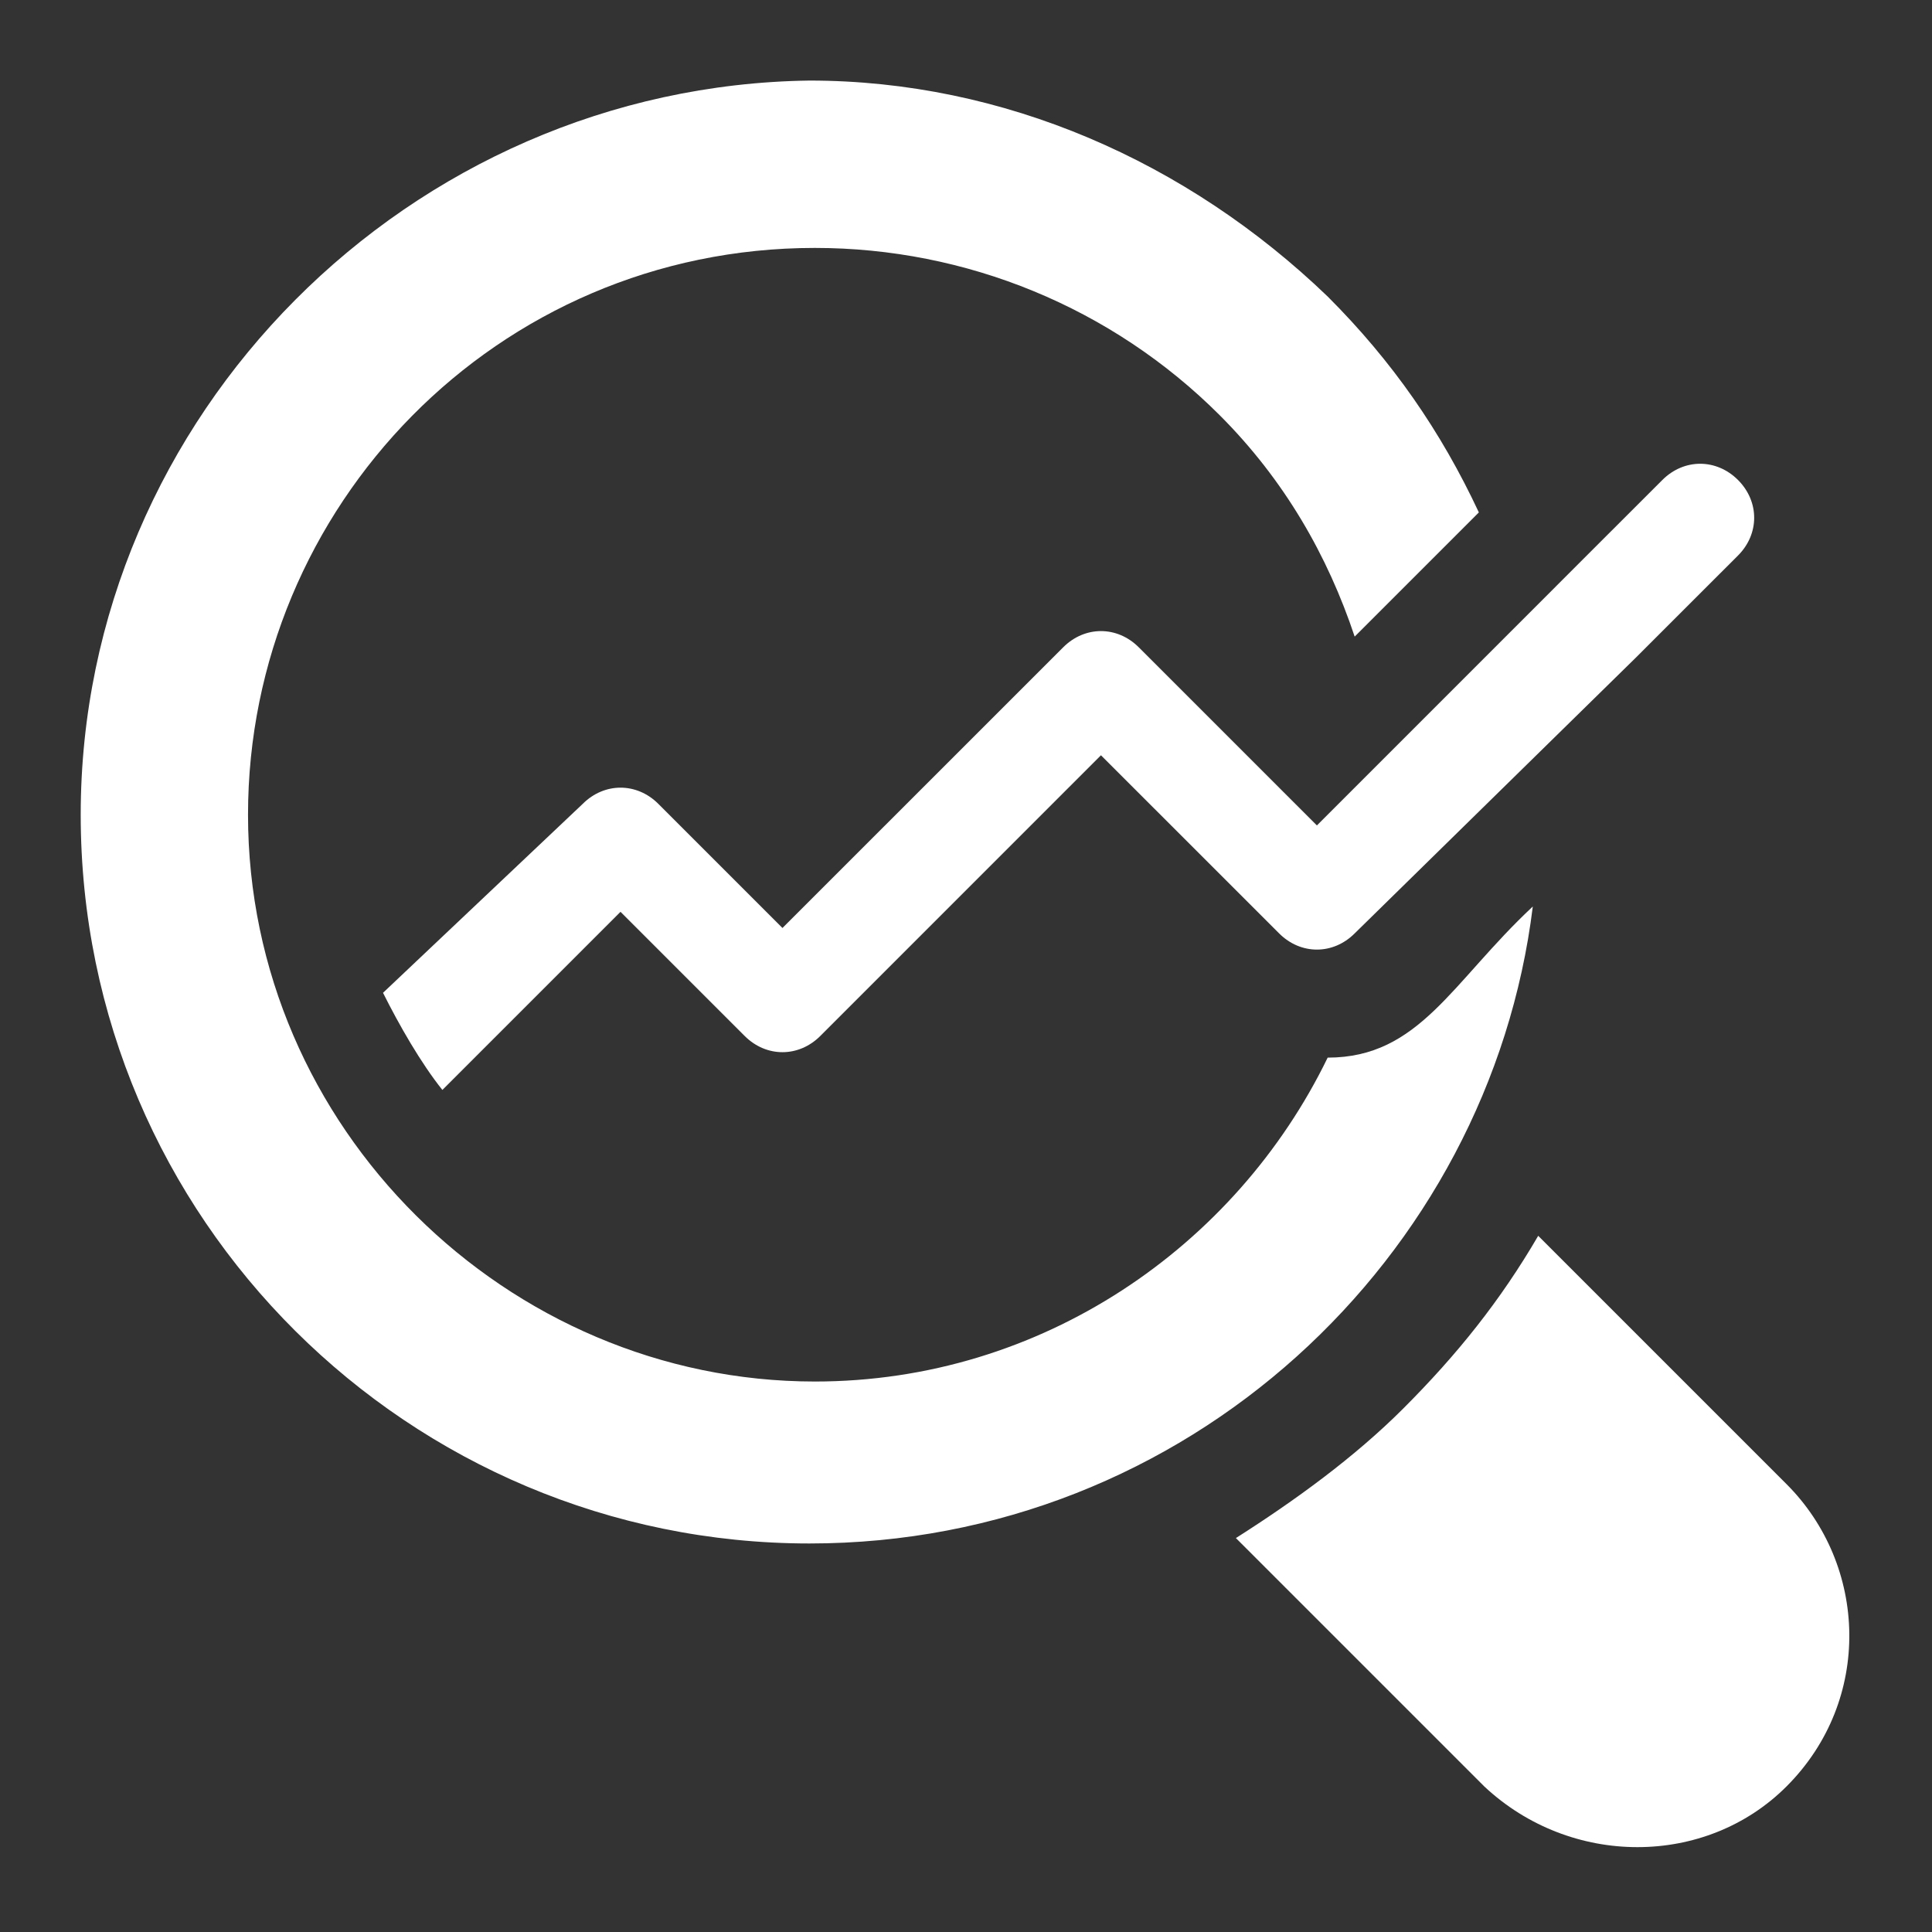
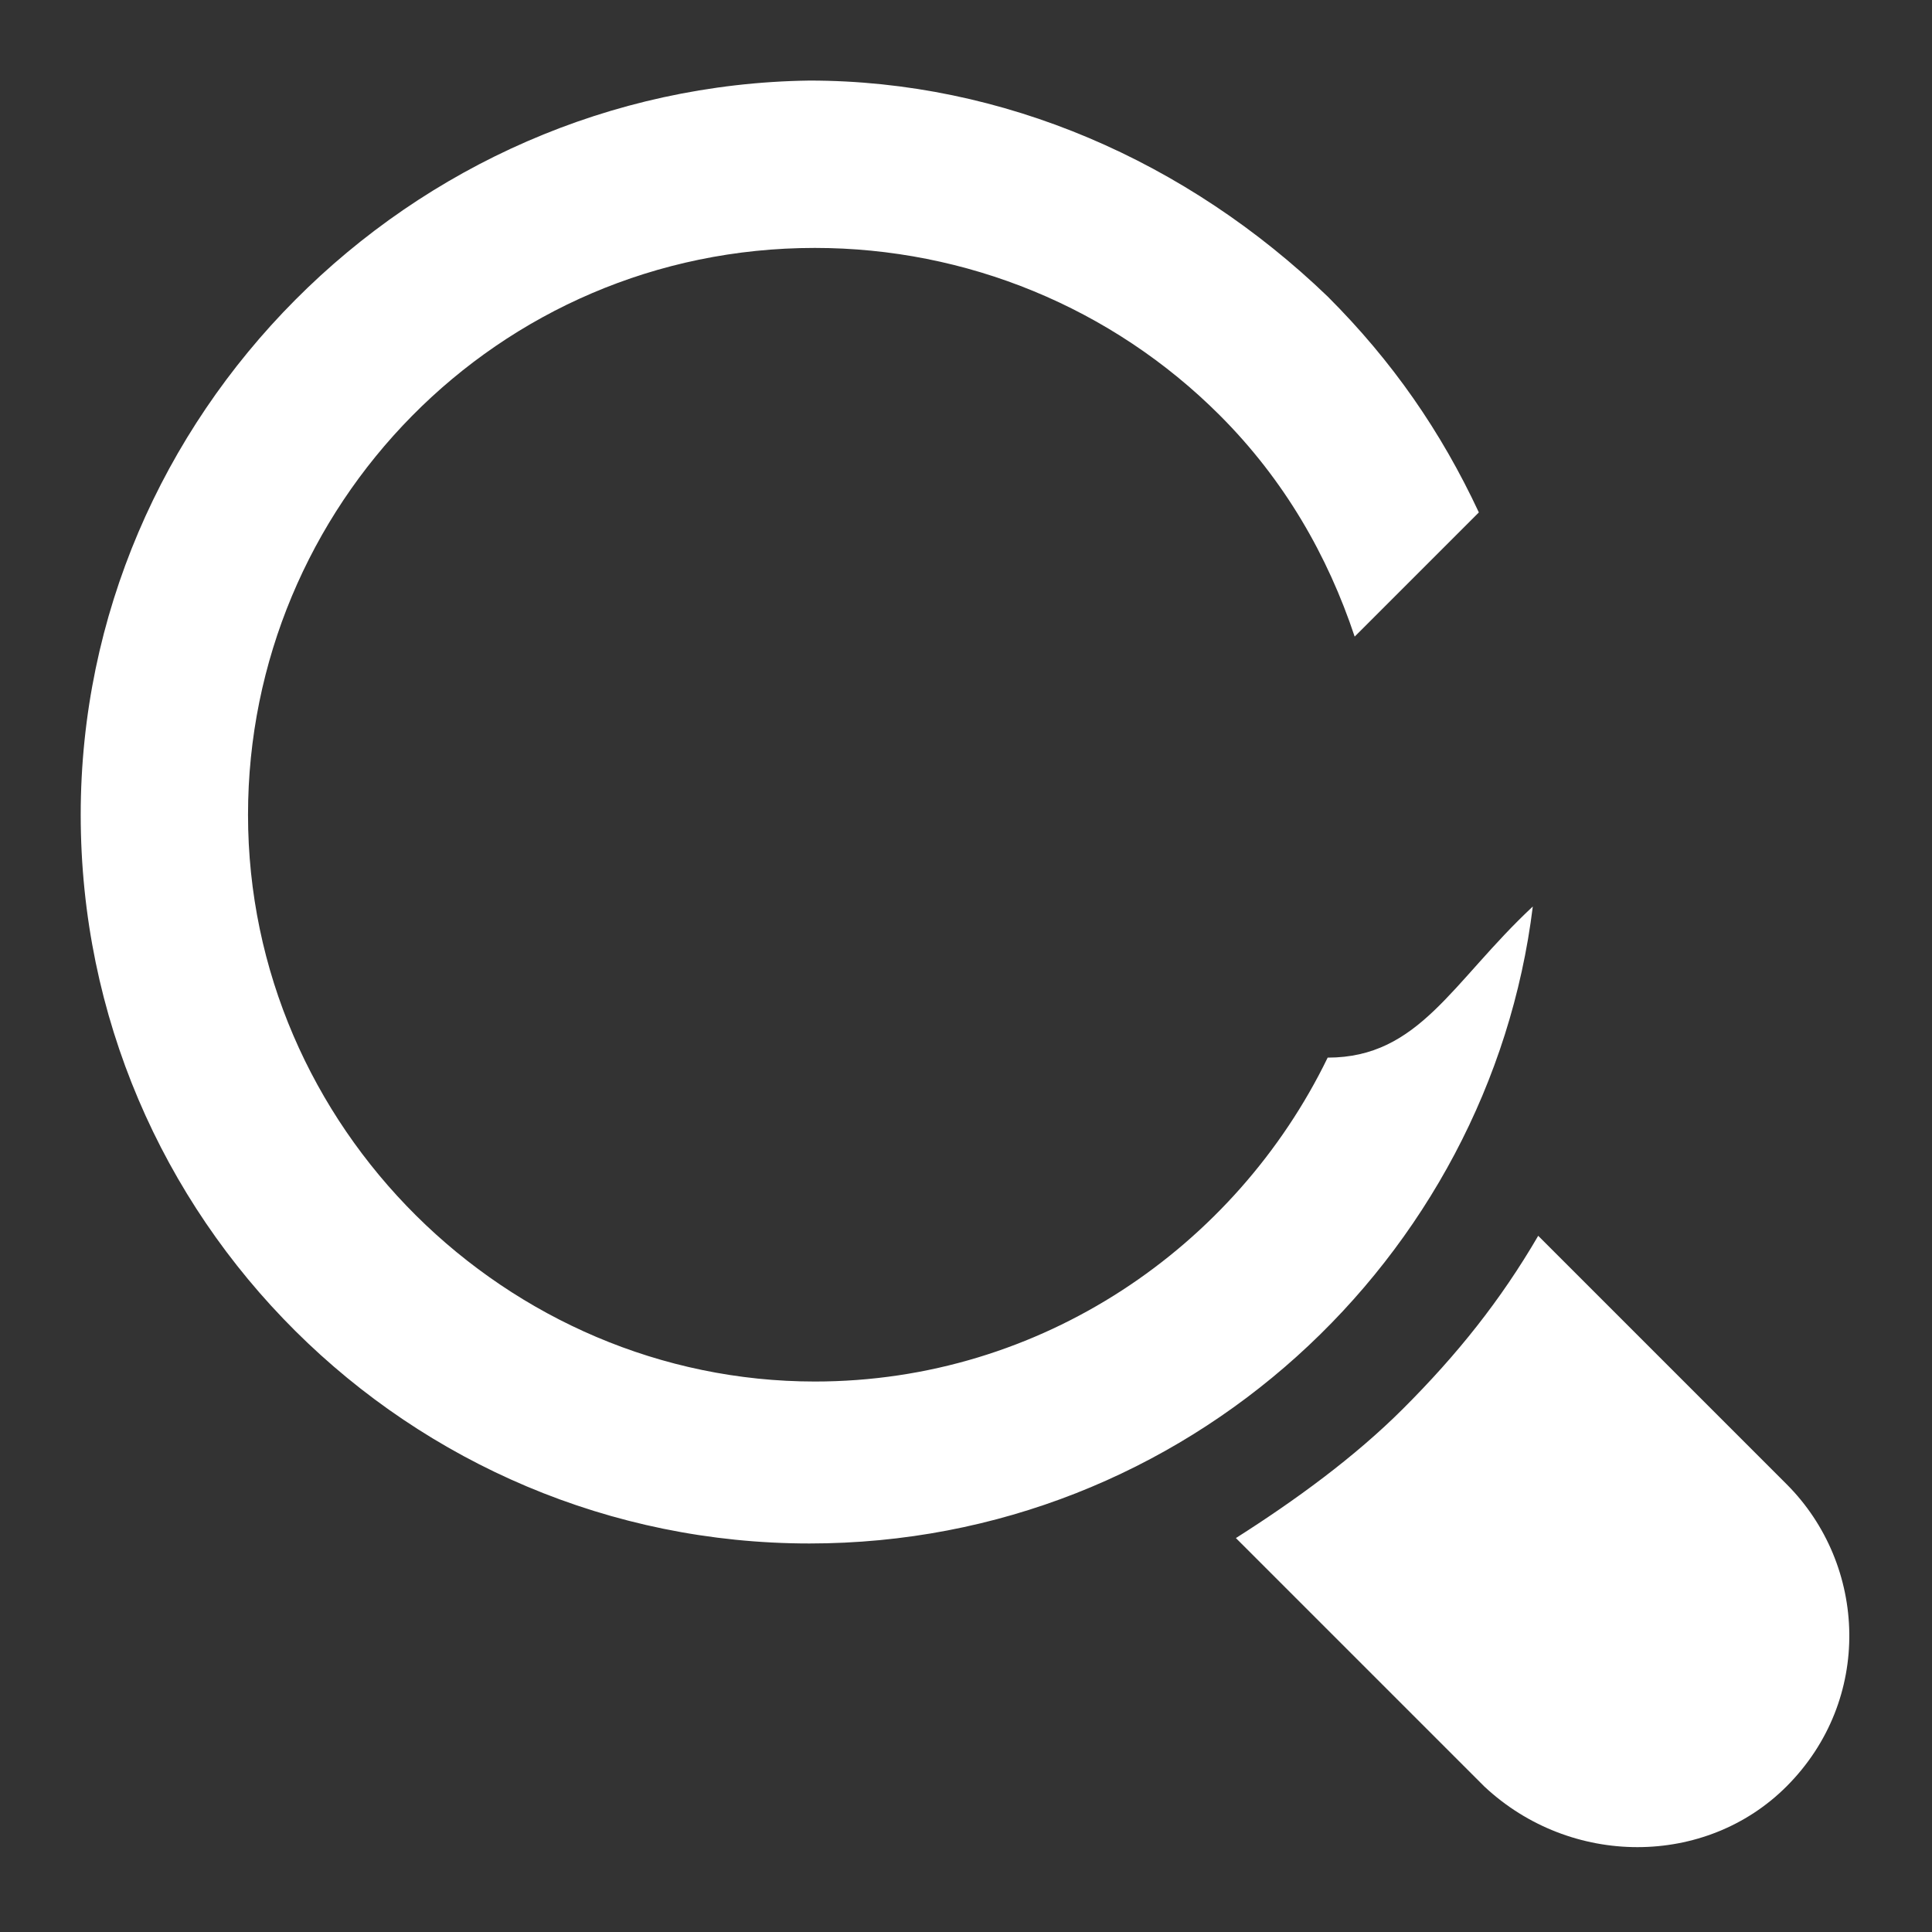
<svg xmlns="http://www.w3.org/2000/svg" width="40" height="40" viewBox="0 0 40 40" fill="none">
  <rect x="0" y="0" width="40" height="40" fill="#333333" stroke="none" />
  <g clip-path="url(#clip0_5149_193)">
    <path d="M27.488 21.897C25.588 25.809 21.565 28.603 16.871 28.603C10.5 28.603 5.135 23.35 5.135 16.868C5.135 10.497 10.277 5.133 16.871 5.133C20 5.133 23.018 6.362 25.253 8.597C26.594 9.939 27.488 11.503 28.047 13.18L30.618 10.609C29.835 8.933 28.83 7.48 27.488 6.139C24.582 3.344 20.782 1.668 16.759 1.668C8.488 1.78 1.671 8.597 1.671 16.868C1.671 25.25 8.488 31.956 16.759 31.956C24.582 31.956 30.841 26.033 31.735 18.768C30.059 20.333 29.388 21.897 27.488 21.897ZM36.988 36.986C35.312 38.662 32.518 38.662 30.73 36.986L25.588 31.844C26.818 31.062 28.047 30.168 29.053 29.162C30.171 28.044 31.065 26.927 31.847 25.586L36.988 30.727C38.665 32.403 38.777 35.197 36.988 36.986Z" fill="white" />
-     <path d="M35.983 11.502L33.859 13.625L28.047 19.325C27.6 19.772 26.93 19.772 26.483 19.325L22.794 15.637L16.983 21.449C16.535 21.896 15.865 21.896 15.418 21.449L12.847 18.878L9.159 22.566C8.712 22.007 8.265 21.225 7.93 20.555L12.065 16.643C12.512 16.196 13.183 16.196 13.63 16.643L16.2 19.213L22.012 13.402C22.459 12.954 23.13 12.954 23.577 13.402L26.259 16.084L27.265 17.09L33.188 11.166L34.418 9.937C34.865 9.49 35.535 9.49 35.983 9.937C36.43 10.384 36.43 11.055 35.983 11.502Z" fill="white" />
  </g>
  <defs>
    <clipPath id="clip0_5149_193">
      <rect width="38" height="38" fill="white" transform="translate(1 1)" />
    </clipPath>
  </defs>
</svg>